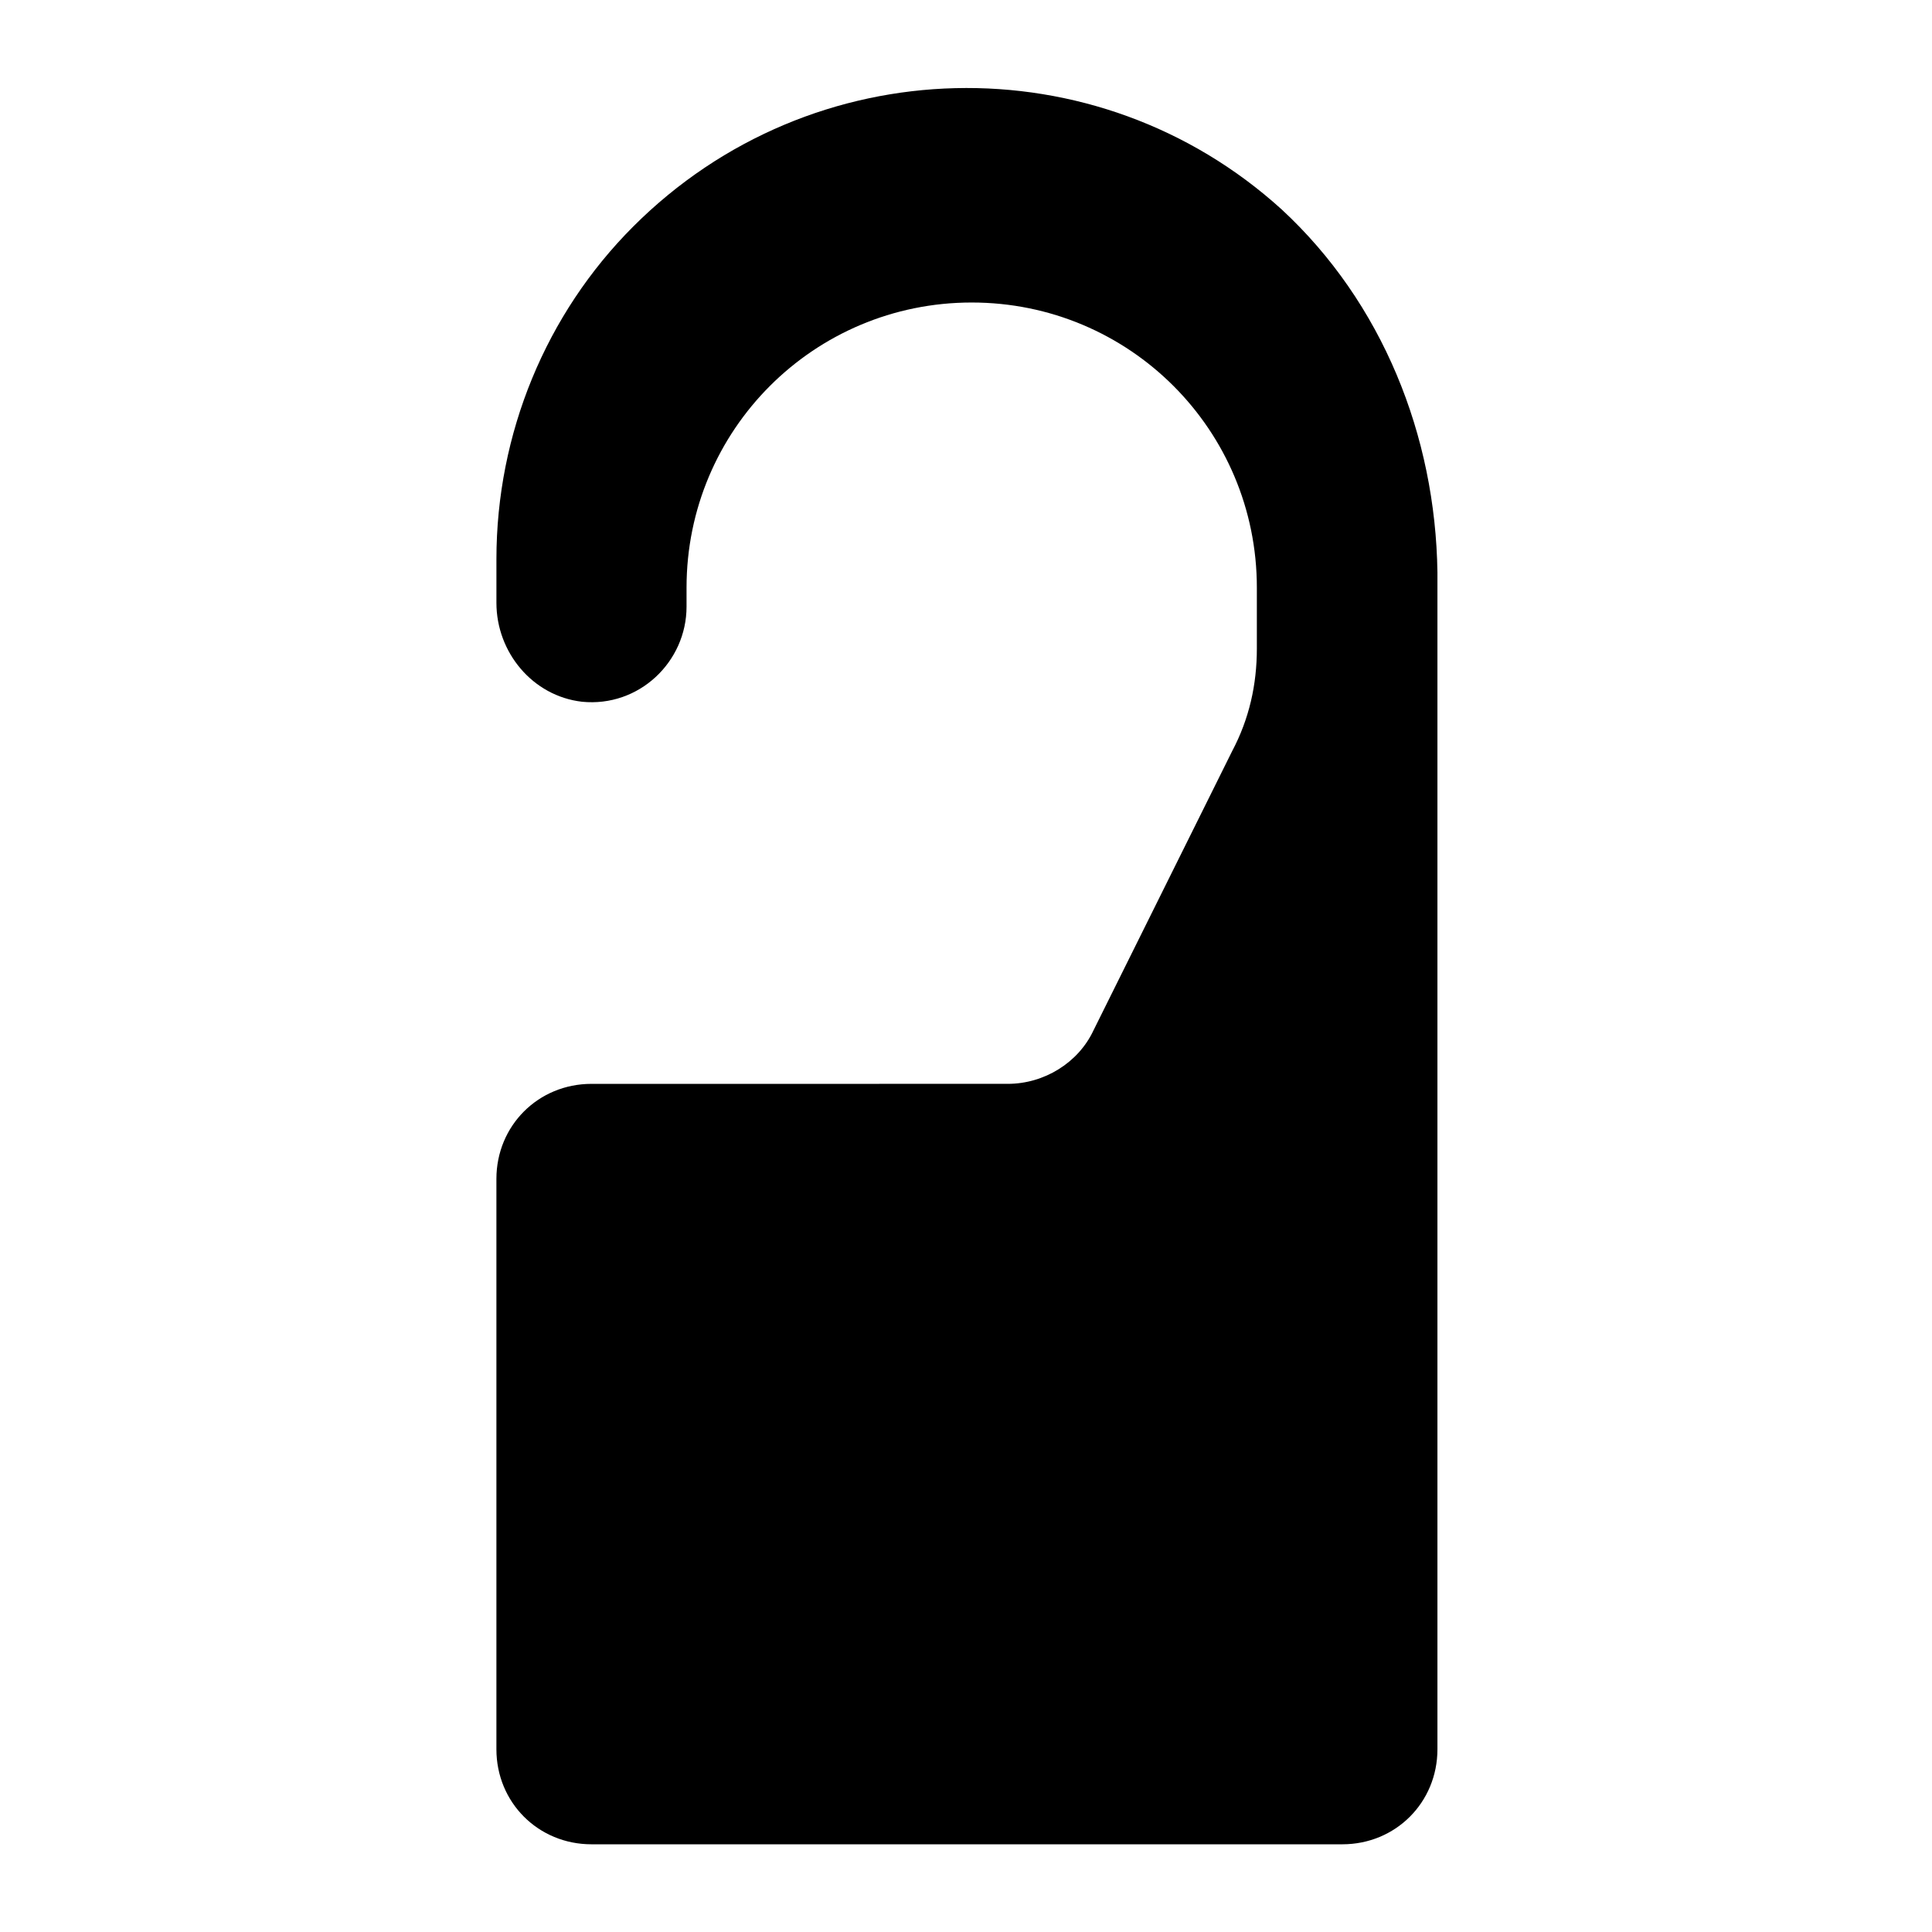
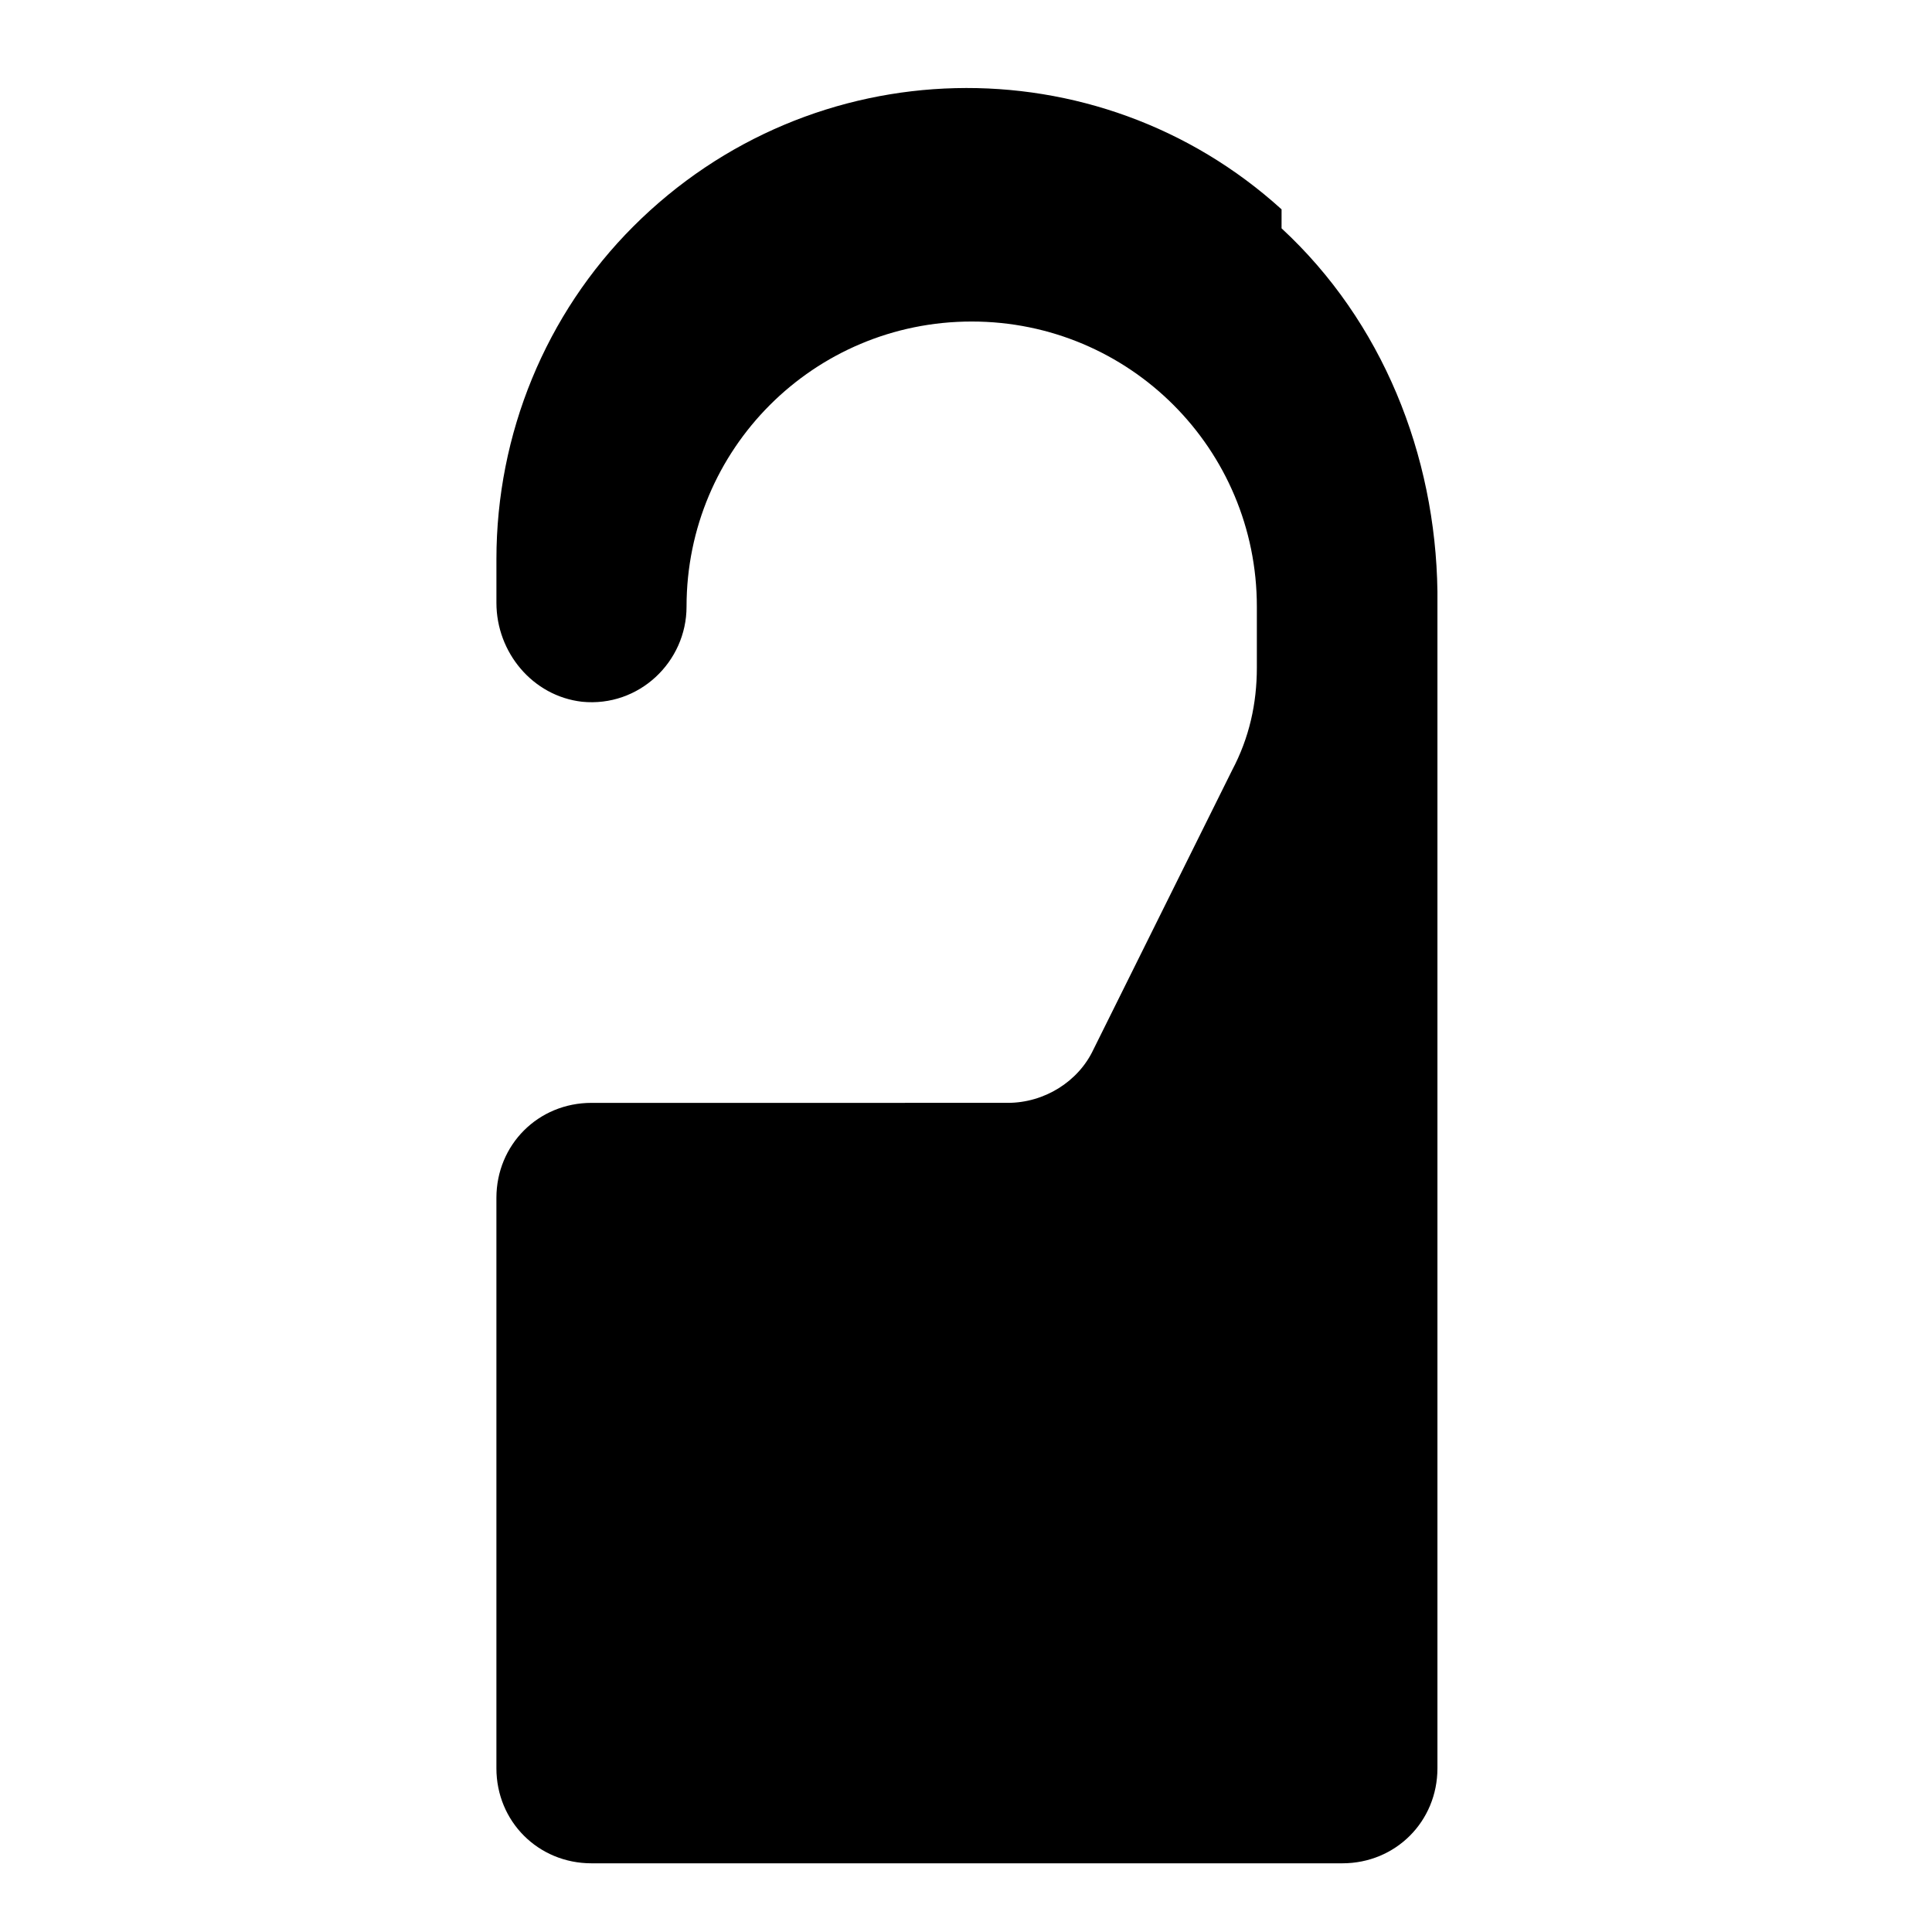
<svg xmlns="http://www.w3.org/2000/svg" fill="#000000" width="800px" height="800px" version="1.1" viewBox="144 144 512 512">
-   <path d="m483.63 199.48c-48.871-44.336-124.44-42.824-171.8 4.535-23.176 23.176-36.273 54.914-36.273 88.168v11.586c0 13.098 9.574 24.688 22.672 26.199 15.113 1.512 27.711-10.578 27.711-25.191v-2.519-2.519c0-41.816 33.754-75.57 75.57-75.57 41.816 0 75.57 33.754 75.57 75.57v2.519 2.519 11.082c0 9.574-2.016 18.641-6.551 27.207l-36.777 74.059c-4.031 8.566-13.098 14.105-22.672 14.105l-85.145 0.004h-25.191c-14.105 0-25.191 11.082-25.191 25.191v151.14c0 14.105 11.082 25.191 25.191 25.191h199c14.105 0 25.191-11.082 25.191-25.191v-311.86c-0.5-36.273-14.609-71.543-41.309-96.23z" />
+   <path d="m483.63 199.48c-48.871-44.336-124.44-42.824-171.8 4.535-23.176 23.176-36.273 54.914-36.273 88.168v11.586c0 13.098 9.574 24.688 22.672 26.199 15.113 1.512 27.711-10.578 27.711-25.191c0-41.816 33.754-75.57 75.57-75.57 41.816 0 75.57 33.754 75.57 75.57v2.519 2.519 11.082c0 9.574-2.016 18.641-6.551 27.207l-36.777 74.059c-4.031 8.566-13.098 14.105-22.672 14.105l-85.145 0.004h-25.191c-14.105 0-25.191 11.082-25.191 25.191v151.14c0 14.105 11.082 25.191 25.191 25.191h199c14.105 0 25.191-11.082 25.191-25.191v-311.86c-0.5-36.273-14.609-71.543-41.309-96.23z" />
</svg>